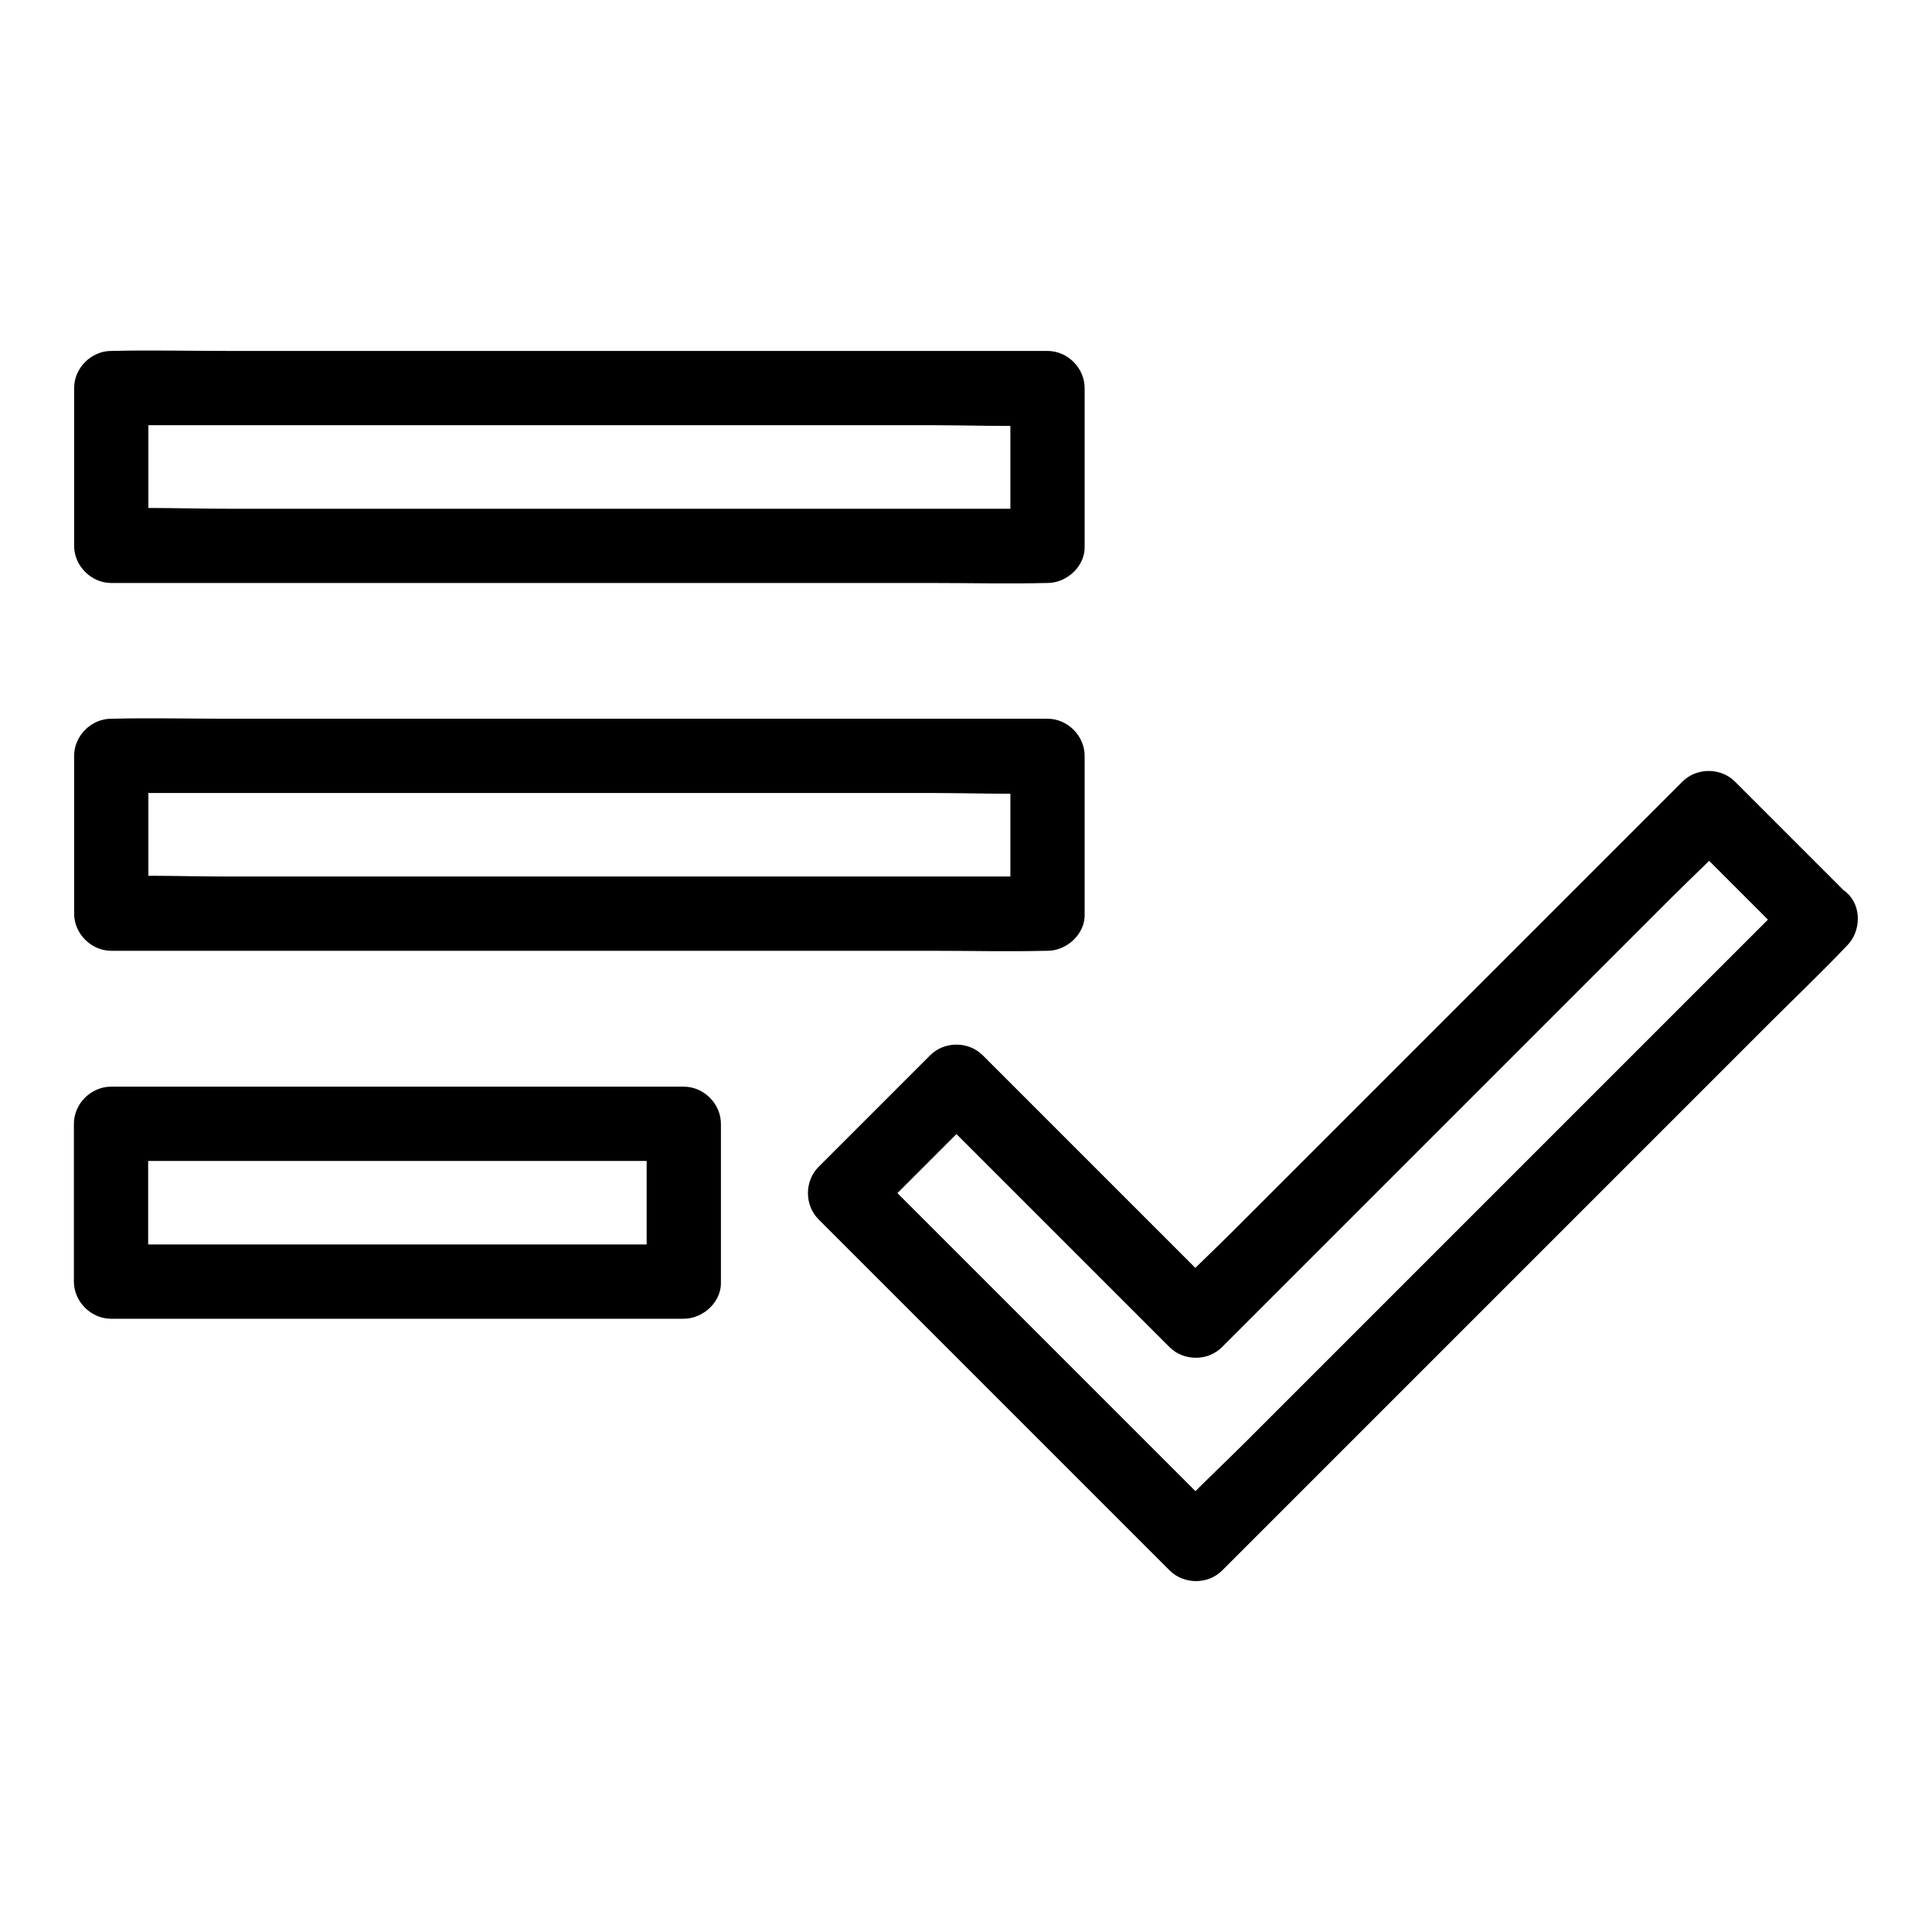
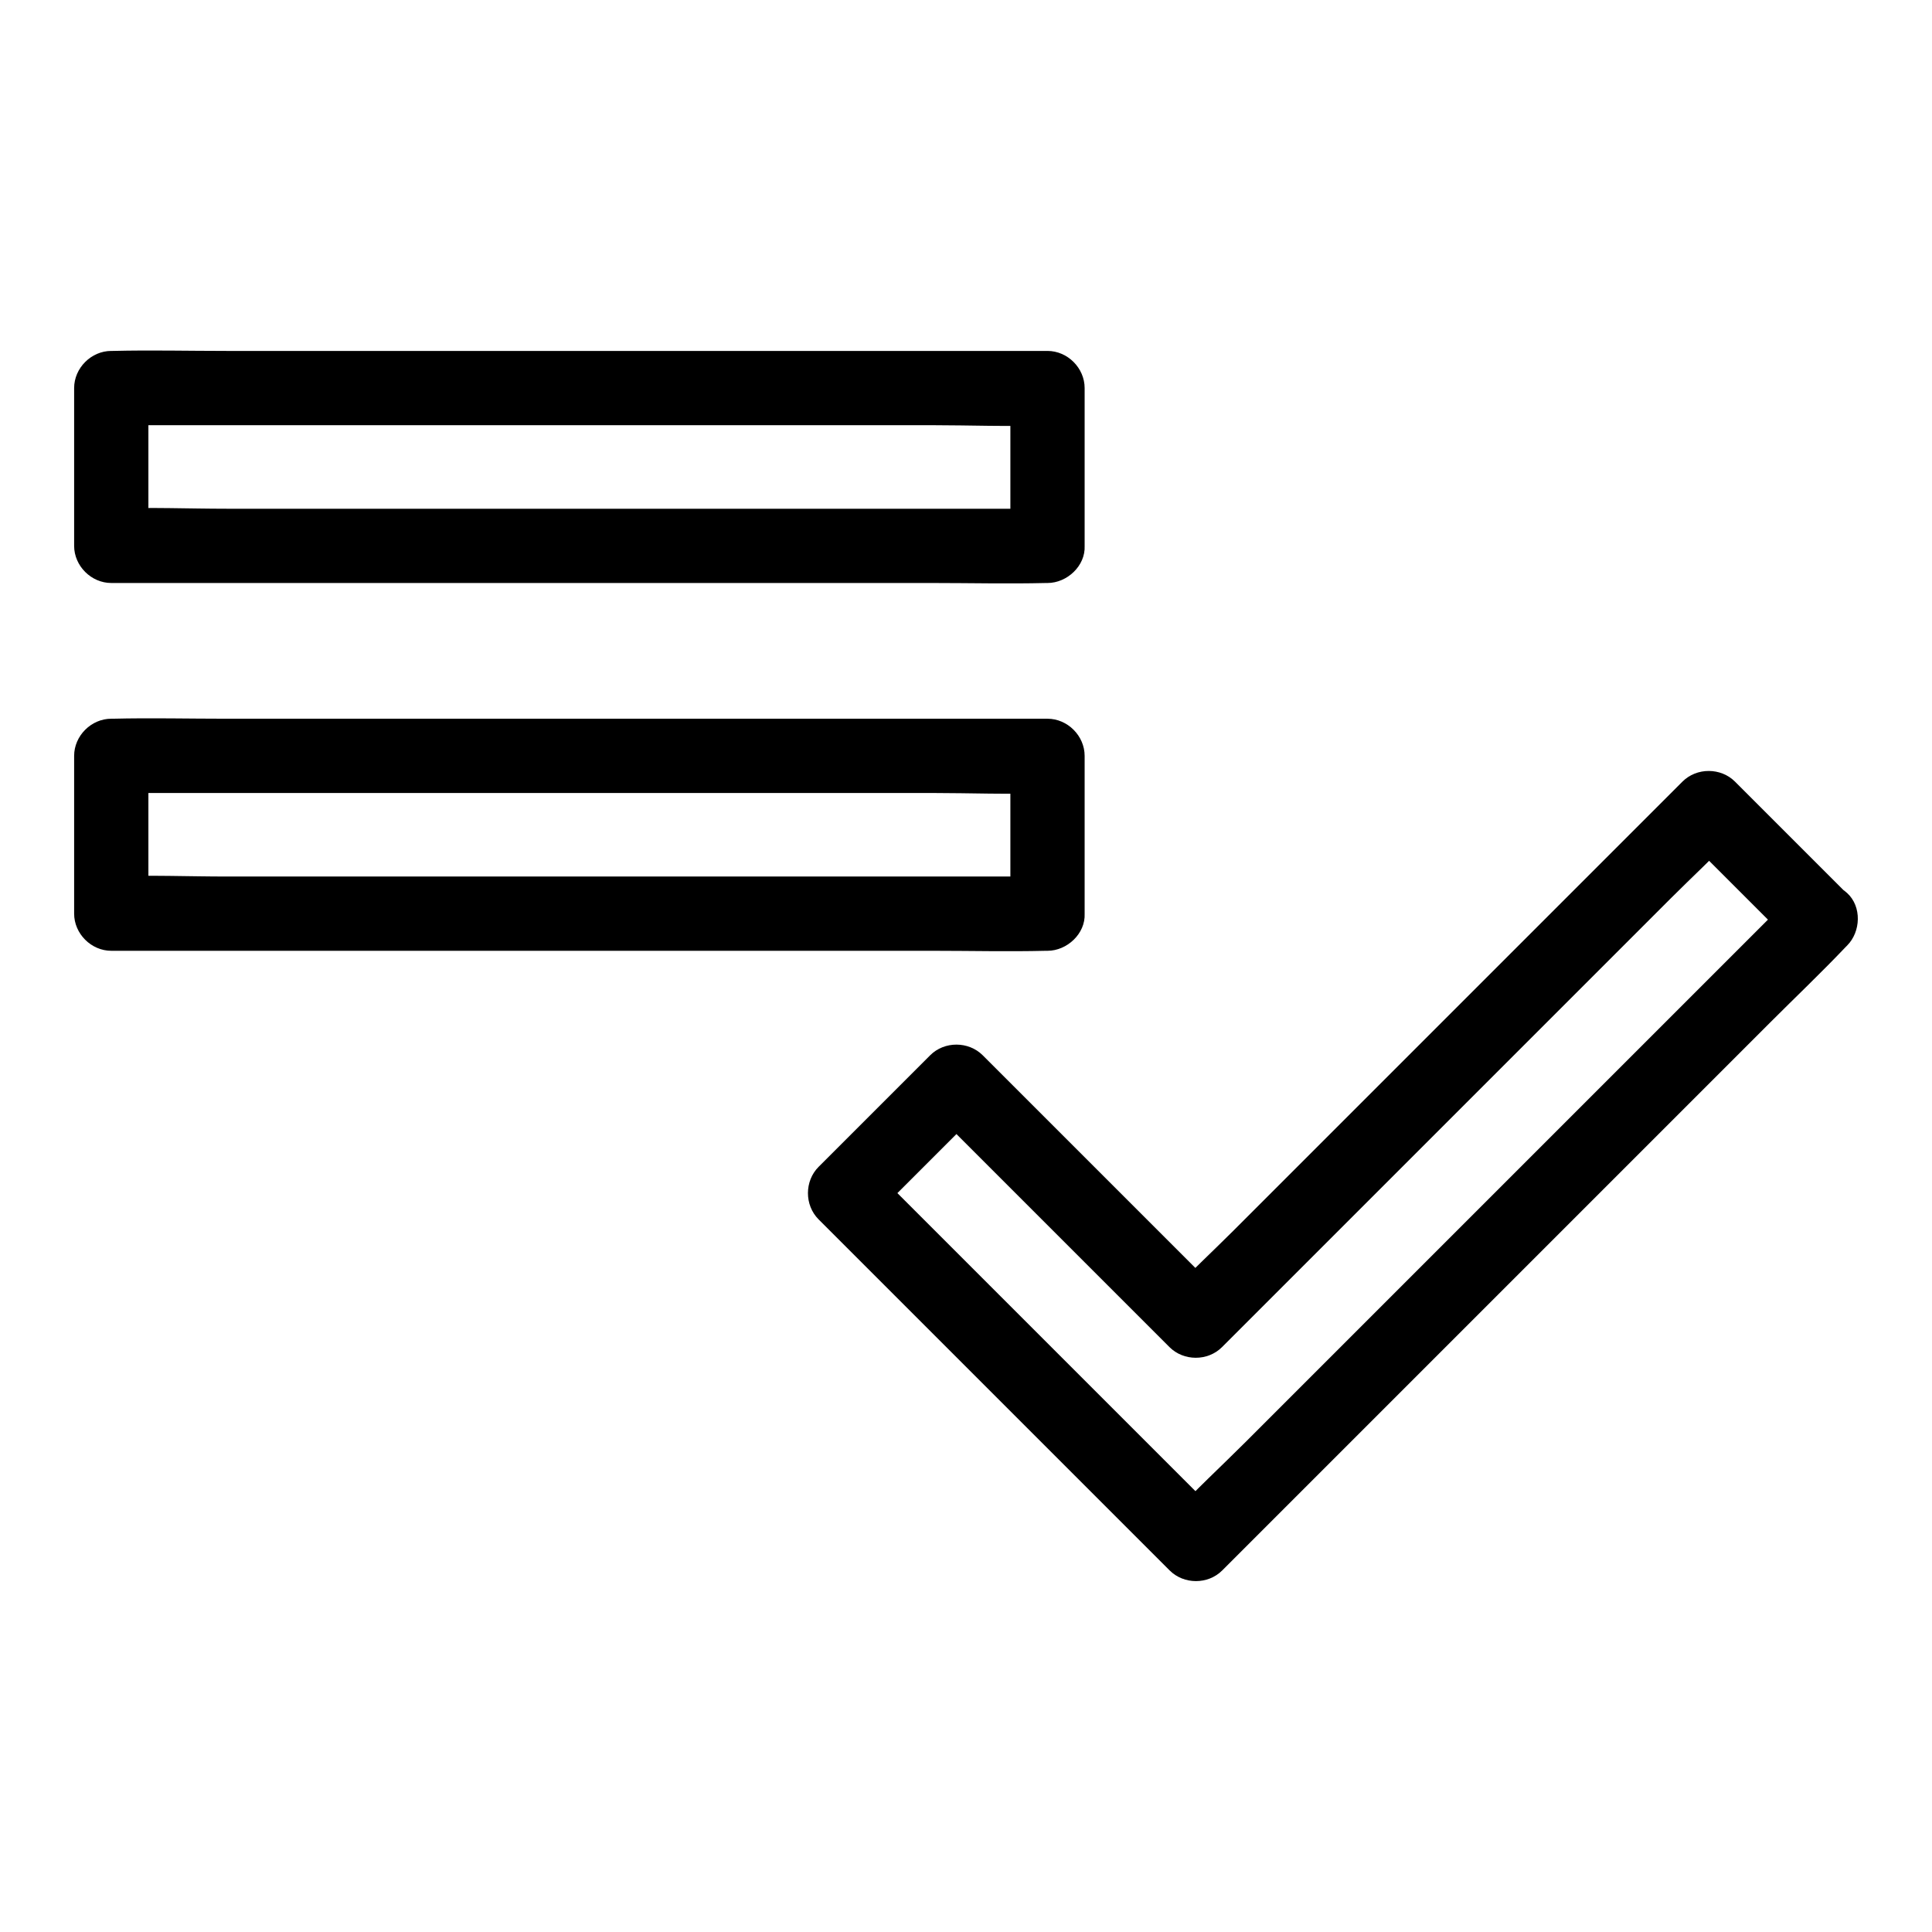
<svg xmlns="http://www.w3.org/2000/svg" fill="#000000" width="800px" height="800px" version="1.1" viewBox="144 144 512 512">
  <g>
    <path d="m421.6 278.82h-24.746-59.383-71.34-62.09c-10.035 0-20.121-0.441-30.16 0h-0.395c3.297 3.297 6.543 6.543 9.84 9.84v-41.82c-3.297 3.297-6.543 6.543-9.84 9.84h24.746 59.383 71.34 62.09c10.035 0 20.121 0.441 30.16 0h0.395c-3.297-3.297-6.543-6.543-9.84-9.84v41.82c0 5.164 4.527 10.086 9.84 9.84s9.84-4.328 9.84-9.84v-41.82c0-5.312-4.527-9.84-9.84-9.84h-24.746-59.383-71.34-62.09c-10.035 0-20.121-0.246-30.16 0h-0.395c-5.312 0-9.84 4.527-9.84 9.84v41.82c0 5.312 4.527 9.84 9.84 9.84h24.746 59.383 71.34 62.09c10.035 0 20.121 0.246 30.16 0h0.395c5.164 0 10.086-4.527 9.84-9.84-0.246-5.363-4.328-9.84-9.84-9.84z" />
    <path d="m421.6 376.29h-24.746-59.383-71.34-62.09c-10.035 0-20.121-0.441-30.16 0h-0.395l9.84 9.84v-41.82c-3.297 3.297-6.543 6.543-9.84 9.84h24.746 59.383 71.34 62.09c10.035 0 20.121 0.441 30.16 0h0.395c-3.297-3.297-6.543-6.543-9.84-9.84v41.82c0 5.164 4.527 10.086 9.84 9.84s9.84-4.328 9.84-9.84v-41.82c0-5.312-4.527-9.84-9.84-9.84h-24.746-59.383-71.34-62.09c-10.035 0-20.121-0.246-30.16 0h-0.395c-5.312 0-9.84 4.527-9.84 9.84v41.82c0 5.312 4.527 9.84 9.84 9.84h24.746 59.383 71.34 62.09c10.035 0 20.121 0.246 30.16 0h0.395c5.164 0 10.086-4.527 9.84-9.84-0.246-5.316-4.328-9.84-9.84-9.84z" />
-     <path d="m325.21 473.8h-51.465-81.477-18.844c3.297 3.297 6.543 6.543 9.84 9.84v-41.82c-3.297 3.297-6.543 6.543-9.84 9.84h51.465 81.477 18.844l-9.84-9.84v41.82c0 5.164 4.527 10.086 9.84 9.84 5.312-0.246 9.84-4.328 9.84-9.84v-41.82c0-5.312-4.527-9.84-9.84-9.84h-51.465-81.477-18.844c-5.312 0-9.84 4.527-9.84 9.84v41.82c0 5.312 4.527 9.84 9.84 9.84h51.465 81.477 18.844c5.164 0 10.086-4.527 9.84-9.84-0.246-5.312-4.328-9.84-9.84-9.84z" />
-     <path d="m619.58 380.66c-5.512 5.512-10.973 10.973-16.48 16.48-13.188 13.188-26.422 26.422-39.605 39.605-15.891 15.891-31.785 31.785-47.723 47.723-13.777 13.777-27.602 27.602-41.379 41.379-6.691 6.691-13.727 13.137-20.121 20.121-0.098 0.098-0.195 0.195-0.297 0.297h13.922l-93.039-93.039v13.922c9.84-9.84 19.73-19.73 29.57-29.57h-13.922c7.133 7.133 14.316 14.316 21.453 21.453l41.969 41.969c3.738 3.738 10.137 3.789 13.922 0 4.477-4.477 9.004-9.004 13.48-13.48 10.824-10.824 21.648-21.648 32.422-32.422 13.086-13.086 26.176-26.176 39.262-39.262 11.316-11.316 22.633-22.633 33.949-33.949 5.512-5.512 11.316-10.824 16.582-16.582 0.051-0.098 0.148-0.148 0.246-0.246h-13.922c9.84 9.84 19.73 19.73 29.57 29.57 3.641 3.641 10.332 3.938 13.922 0s3.887-10.035 0-13.922l-29.57-29.57c-3.738-3.738-10.137-3.789-13.922 0-4.477 4.477-9.004 9.004-13.48 13.48-10.824 10.824-21.648 21.648-32.422 32.422-13.086 13.086-26.176 26.176-39.262 39.262-11.316 11.316-22.633 22.633-33.949 33.949-5.512 5.512-11.316 10.824-16.582 16.582-0.051 0.098-0.148 0.148-0.246 0.246h13.922l-21.453-21.453c-11.367-11.367-22.73-22.73-34.047-34.047l-7.922-7.922c-3.738-3.738-10.137-3.789-13.922 0-9.84 9.84-19.73 19.73-29.57 29.57-3.738 3.738-3.789 10.137 0 13.922l93.039 93.039c3.738 3.738 10.137 3.789 13.922 0 5.512-5.512 10.973-10.973 16.48-16.48 13.188-13.188 26.422-26.422 39.605-39.605 15.891-15.891 31.785-31.785 47.723-47.723 13.777-13.777 27.602-27.602 41.379-41.379 6.691-6.691 13.578-13.234 20.121-20.121 0.098-0.098 0.195-0.195 0.297-0.297 3.641-3.641 3.938-10.332 0-13.922-3.934-3.594-10.035-3.887-13.922 0z" />
+     <path d="m619.58 380.66c-5.512 5.512-10.973 10.973-16.48 16.48-13.188 13.188-26.422 26.422-39.605 39.605-15.891 15.891-31.785 31.785-47.723 47.723-13.777 13.777-27.602 27.602-41.379 41.379-6.691 6.691-13.727 13.137-20.121 20.121-0.098 0.098-0.195 0.195-0.297 0.297h13.922l-93.039-93.039v13.922c9.84-9.84 19.73-19.73 29.57-29.57h-13.922c7.133 7.133 14.316 14.316 21.453 21.453l41.969 41.969c3.738 3.738 10.137 3.789 13.922 0 4.477-4.477 9.004-9.004 13.48-13.48 10.824-10.824 21.648-21.648 32.422-32.422 13.086-13.086 26.176-26.176 39.262-39.262 11.316-11.316 22.633-22.633 33.949-33.949 5.512-5.512 11.316-10.824 16.582-16.582 0.051-0.098 0.148-0.148 0.246-0.246h-13.922c9.84 9.84 19.73 19.73 29.57 29.57 3.641 3.641 10.332 3.938 13.922 0s3.887-10.035 0-13.922l-29.57-29.57c-3.738-3.738-10.137-3.789-13.922 0-4.477 4.477-9.004 9.004-13.48 13.48-10.824 10.824-21.648 21.648-32.422 32.422-13.086 13.086-26.176 26.176-39.262 39.262-11.316 11.316-22.633 22.633-33.949 33.949-5.512 5.512-11.316 10.824-16.582 16.582-0.051 0.098-0.148 0.148-0.246 0.246h13.922l-21.453-21.453c-11.367-11.367-22.73-22.73-34.047-34.047l-7.922-7.922c-3.738-3.738-10.137-3.789-13.922 0-9.84 9.84-19.73 19.73-29.57 29.57-3.738 3.738-3.789 10.137 0 13.922l93.039 93.039c3.738 3.738 10.137 3.789 13.922 0 5.512-5.512 10.973-10.973 16.48-16.48 13.188-13.188 26.422-26.422 39.605-39.605 15.891-15.891 31.785-31.785 47.723-47.723 13.777-13.777 27.602-27.602 41.379-41.379 6.691-6.691 13.578-13.234 20.121-20.121 0.098-0.098 0.195-0.195 0.297-0.297 3.641-3.641 3.938-10.332 0-13.922-3.934-3.594-10.035-3.887-13.922 0" />
  </g>
</svg>